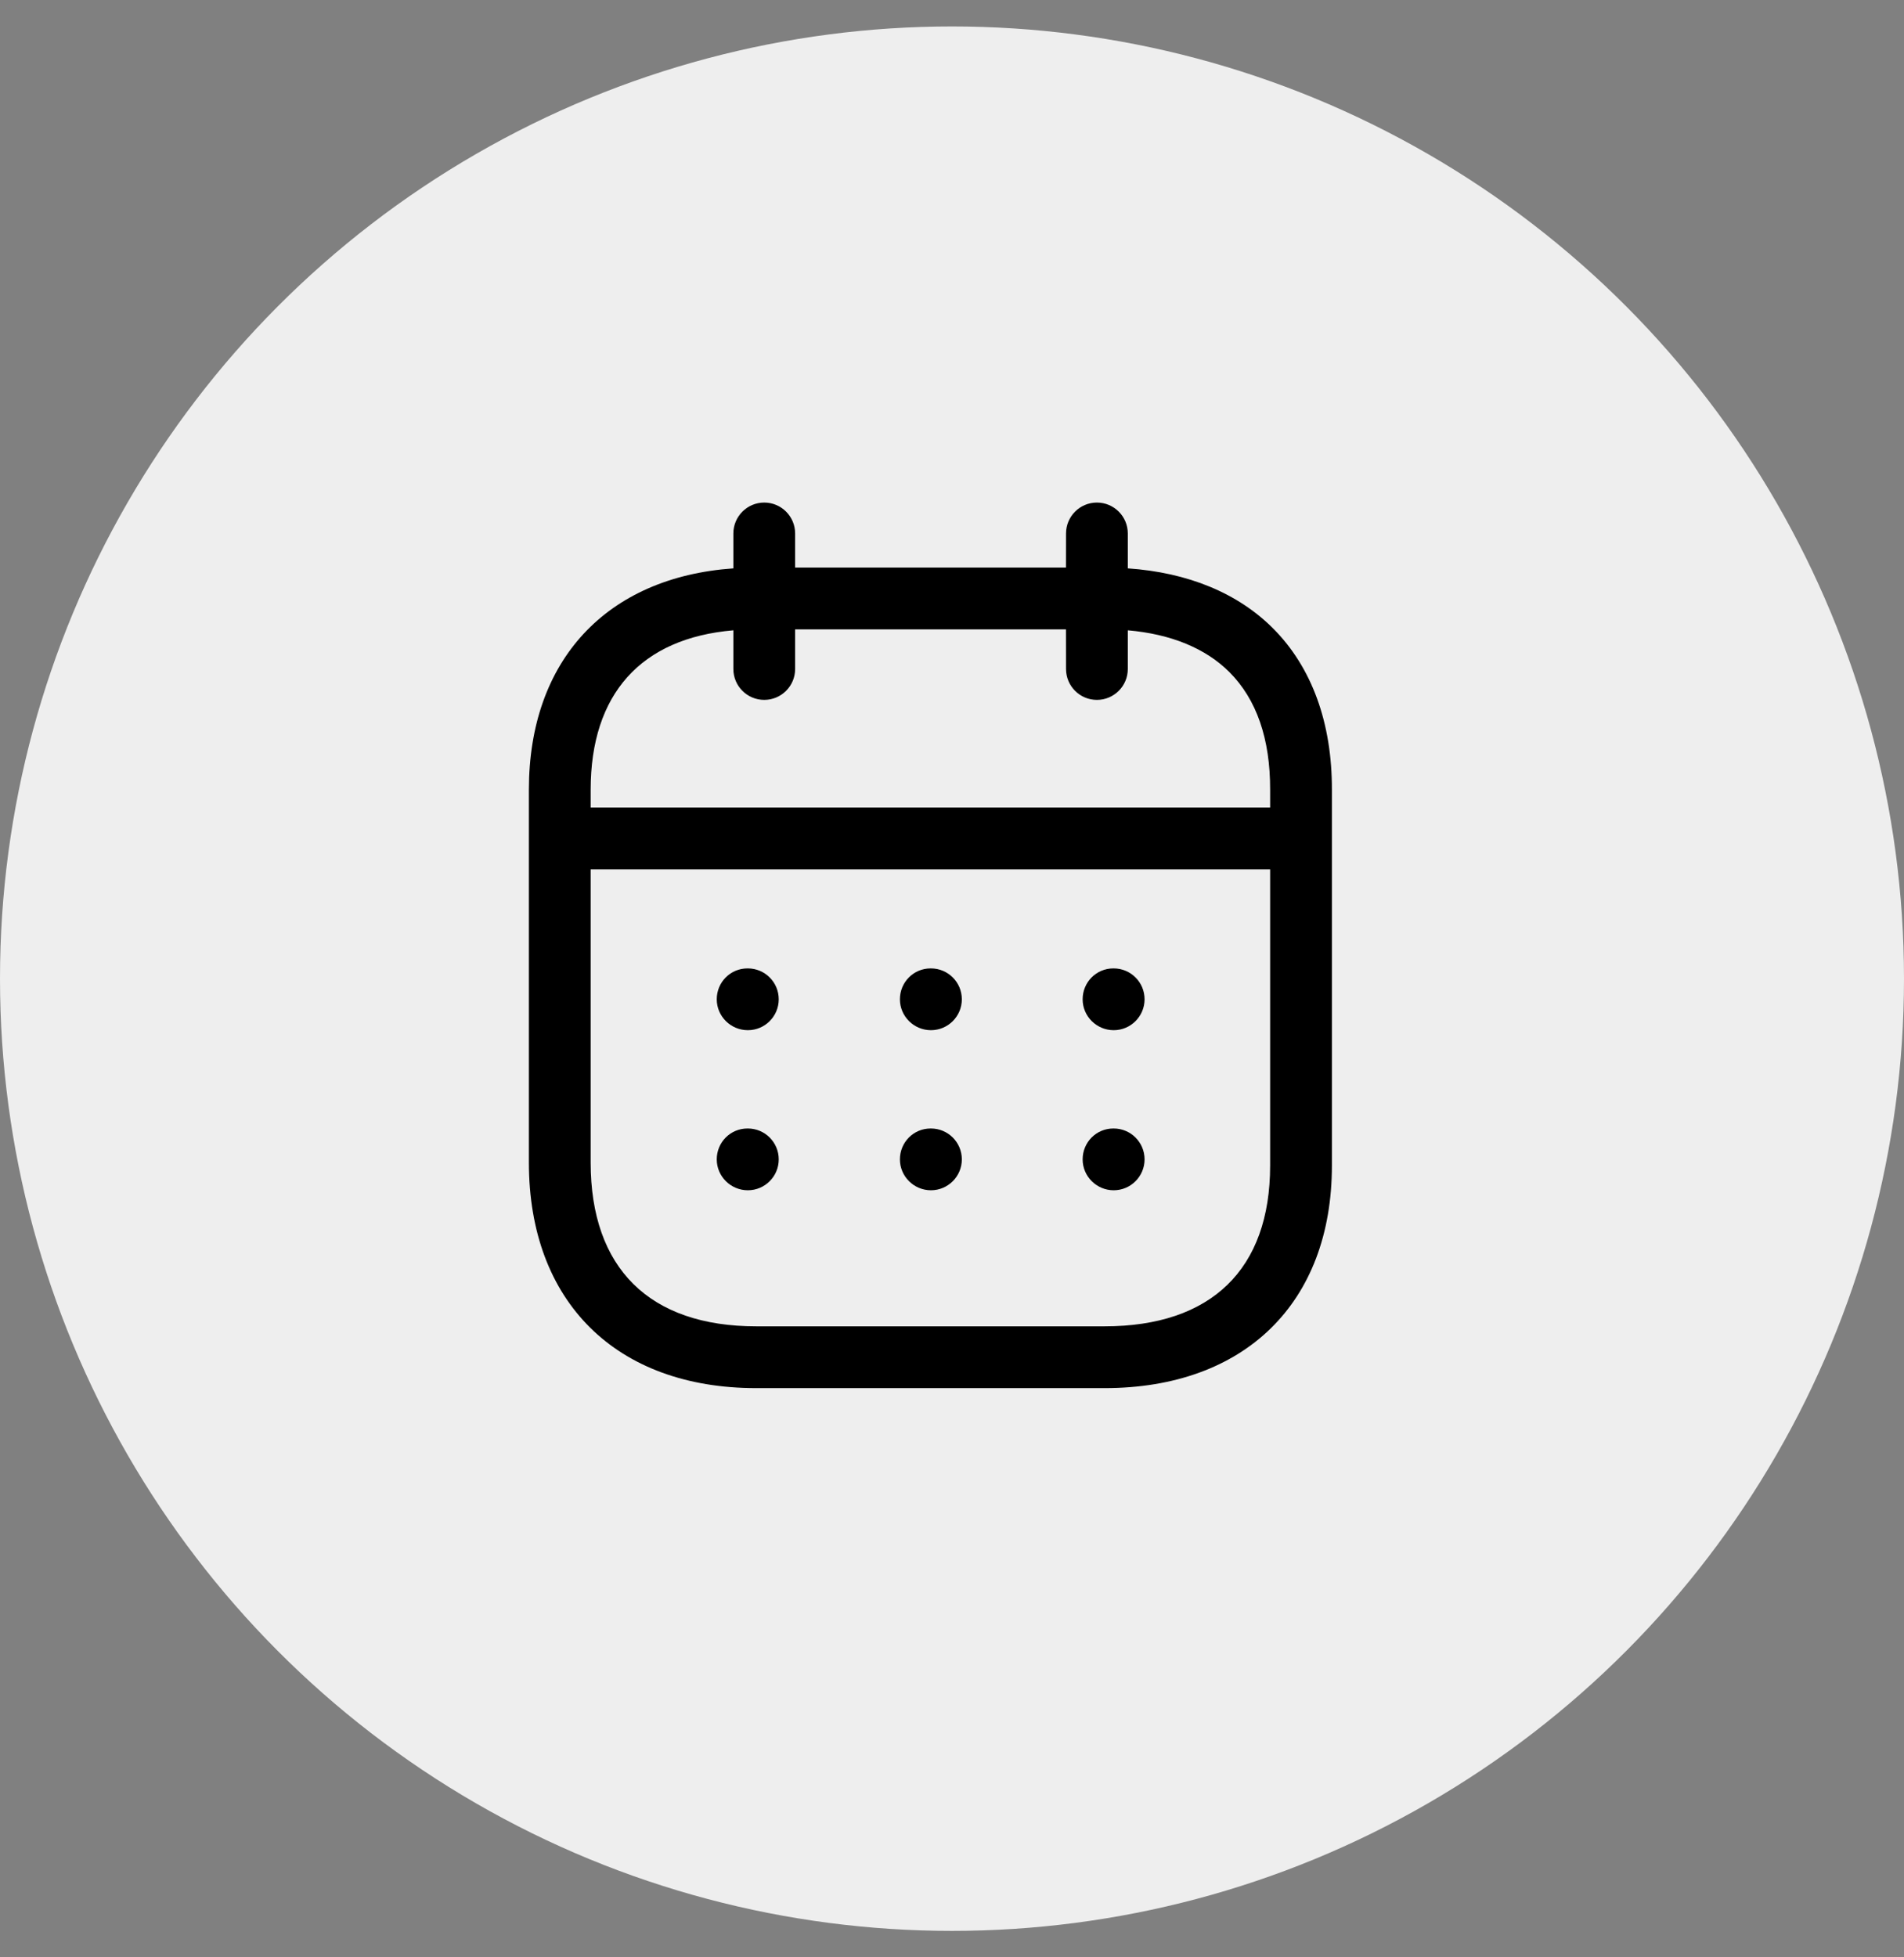
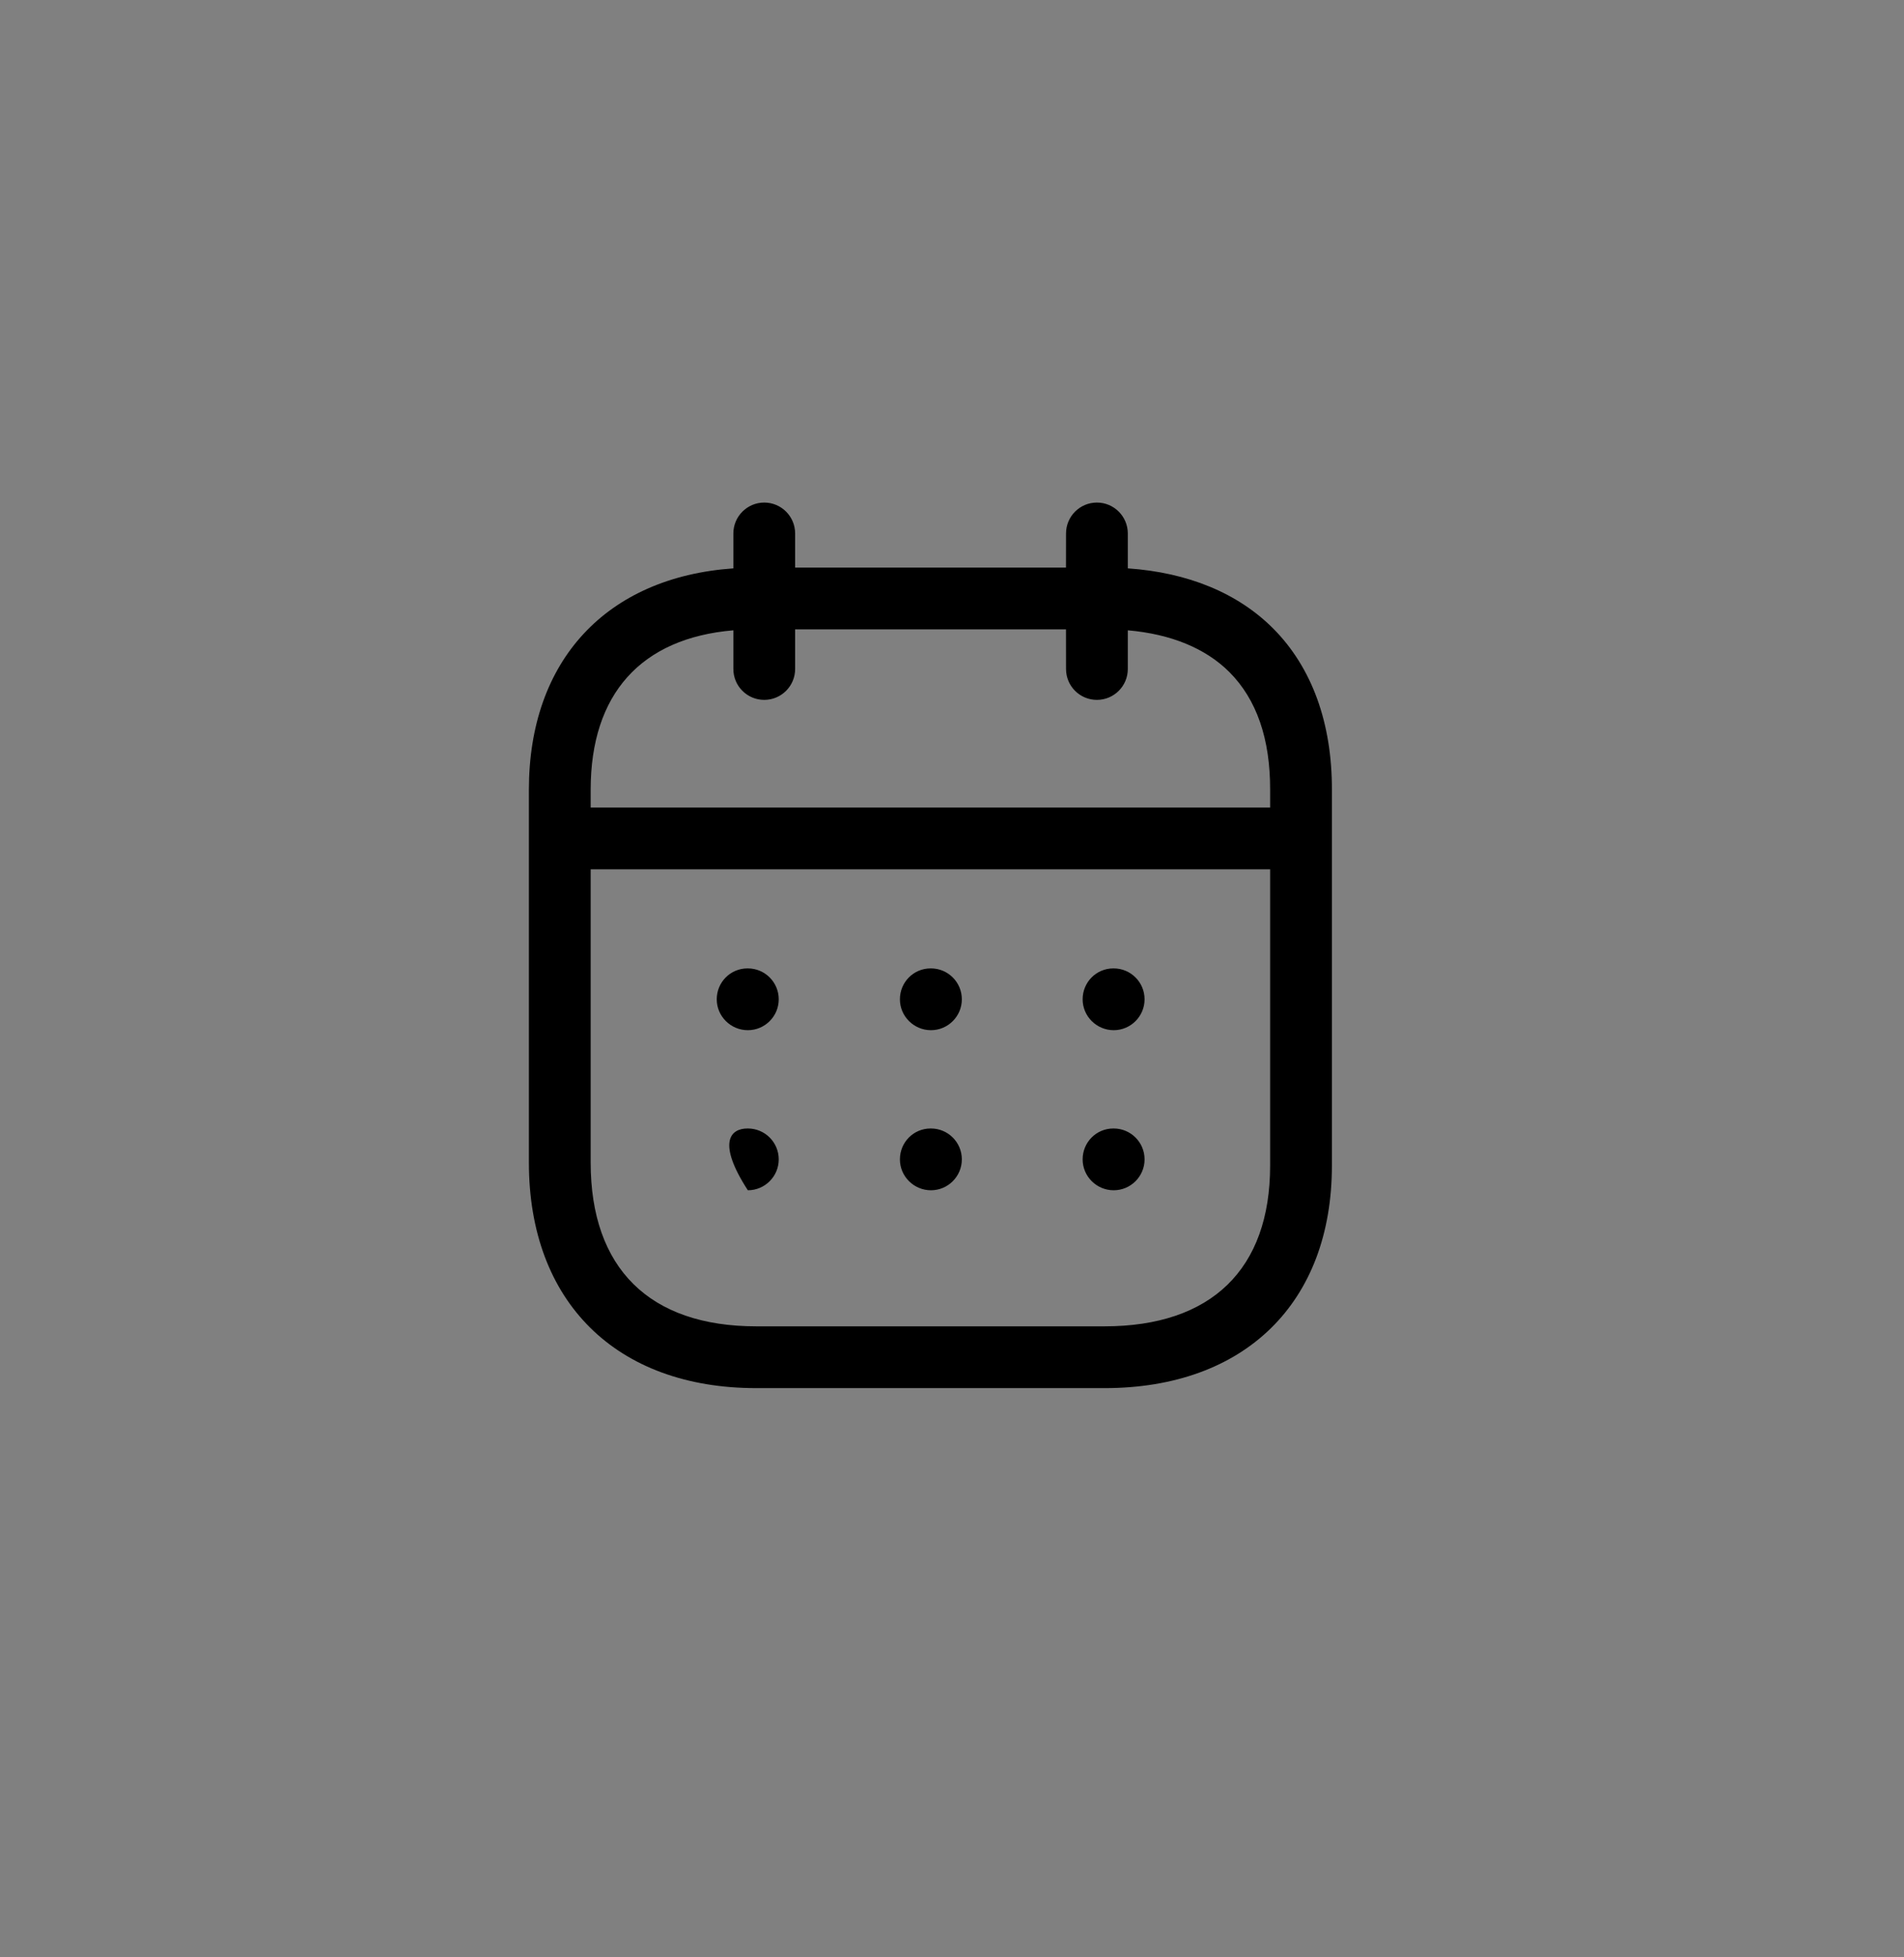
<svg xmlns="http://www.w3.org/2000/svg" width="36" height="37" viewBox="0 0 36 37" fill="none">
  <rect x="0" y="0" width="36" height="37" fill="#808080" stroke="none" />
-   <circle cx="18" cy="18.5" r="18" fill="#EEEEEE" />
-   <path fill-rule="evenodd" clip-rule="evenodd" d="M20.74 9.5C21.062 9.5 21.324 9.762 21.324 10.084L21.324 10.744C22.461 10.822 23.405 11.211 24.073 11.881C24.803 12.614 25.187 13.667 25.183 14.931V22.034C25.183 24.628 23.535 26.24 20.884 26.24H14.299C11.648 26.24 10 24.606 10 21.975V14.929C10 12.482 11.469 10.912 13.866 10.744L13.866 10.084C13.866 9.762 14.128 9.5 14.45 9.5C14.772 9.5 15.034 9.762 15.034 10.084L15.034 10.729H20.155L20.156 10.084C20.156 9.762 20.417 9.5 20.74 9.5ZM24.015 16.433H11.168V21.975C11.168 23.973 12.28 25.072 14.299 25.072H20.884C22.903 25.072 24.015 23.993 24.015 22.034L24.015 16.433ZM21.057 21.332C21.379 21.332 21.641 21.593 21.641 21.916C21.641 22.238 21.379 22.5 21.057 22.5C20.735 22.5 20.47 22.238 20.47 21.916C20.47 21.593 20.728 21.332 21.05 21.332H21.057ZM17.602 21.332C17.924 21.332 18.186 21.593 18.186 21.916C18.186 22.238 17.924 22.5 17.602 22.5C17.28 22.5 17.015 22.238 17.015 21.916C17.015 21.593 17.273 21.332 17.595 21.332H17.602ZM14.14 21.332C14.462 21.332 14.724 21.593 14.724 21.916C14.724 22.238 14.462 22.5 14.14 22.5C13.817 22.5 13.552 22.238 13.552 21.916C13.552 21.593 13.81 21.332 14.133 21.332H14.14ZM21.057 18.306C21.379 18.306 21.641 18.567 21.641 18.89C21.641 19.212 21.379 19.474 21.057 19.474C20.735 19.474 20.47 19.212 20.47 18.89C20.47 18.567 20.728 18.306 21.05 18.306H21.057ZM17.602 18.306C17.924 18.306 18.186 18.567 18.186 18.89C18.186 19.212 17.924 19.474 17.602 19.474C17.28 19.474 17.015 19.212 17.015 18.89C17.015 18.567 17.273 18.306 17.595 18.306H17.602ZM14.14 18.306C14.462 18.306 14.724 18.567 14.724 18.89C14.724 19.212 14.462 19.474 14.14 19.474C13.817 19.474 13.552 19.212 13.552 18.89C13.552 18.567 13.81 18.306 14.133 18.306H14.14ZM20.155 11.897H15.034L15.034 12.646C15.034 12.969 14.772 13.23 14.45 13.23C14.128 13.23 13.866 12.969 13.866 12.646L13.866 11.915C12.121 12.062 11.168 13.119 11.168 14.929V15.265H24.015L24.015 14.929C24.018 13.968 23.759 13.22 23.246 12.706C22.796 12.255 22.137 11.985 21.324 11.915L21.324 12.646C21.324 12.969 21.062 13.23 20.74 13.23C20.417 13.23 20.156 12.969 20.156 12.646L20.155 11.897Z" fill="black" />
+   <path fill-rule="evenodd" clip-rule="evenodd" d="M20.74 9.5C21.062 9.5 21.324 9.762 21.324 10.084L21.324 10.744C22.461 10.822 23.405 11.211 24.073 11.881C24.803 12.614 25.187 13.667 25.183 14.931V22.034C25.183 24.628 23.535 26.24 20.884 26.24H14.299C11.648 26.24 10 24.606 10 21.975V14.929C10 12.482 11.469 10.912 13.866 10.744L13.866 10.084C13.866 9.762 14.128 9.5 14.45 9.5C14.772 9.5 15.034 9.762 15.034 10.084L15.034 10.729H20.155L20.156 10.084C20.156 9.762 20.417 9.5 20.74 9.5ZM24.015 16.433H11.168V21.975C11.168 23.973 12.28 25.072 14.299 25.072H20.884C22.903 25.072 24.015 23.993 24.015 22.034L24.015 16.433ZM21.057 21.332C21.379 21.332 21.641 21.593 21.641 21.916C21.641 22.238 21.379 22.5 21.057 22.5C20.735 22.5 20.47 22.238 20.47 21.916C20.47 21.593 20.728 21.332 21.05 21.332H21.057ZM17.602 21.332C17.924 21.332 18.186 21.593 18.186 21.916C18.186 22.238 17.924 22.5 17.602 22.5C17.28 22.5 17.015 22.238 17.015 21.916C17.015 21.593 17.273 21.332 17.595 21.332H17.602ZM14.14 21.332C14.462 21.332 14.724 21.593 14.724 21.916C14.724 22.238 14.462 22.5 14.14 22.5C13.552 21.593 13.81 21.332 14.133 21.332H14.14ZM21.057 18.306C21.379 18.306 21.641 18.567 21.641 18.89C21.641 19.212 21.379 19.474 21.057 19.474C20.735 19.474 20.47 19.212 20.47 18.89C20.47 18.567 20.728 18.306 21.05 18.306H21.057ZM17.602 18.306C17.924 18.306 18.186 18.567 18.186 18.89C18.186 19.212 17.924 19.474 17.602 19.474C17.28 19.474 17.015 19.212 17.015 18.89C17.015 18.567 17.273 18.306 17.595 18.306H17.602ZM14.14 18.306C14.462 18.306 14.724 18.567 14.724 18.89C14.724 19.212 14.462 19.474 14.14 19.474C13.817 19.474 13.552 19.212 13.552 18.89C13.552 18.567 13.81 18.306 14.133 18.306H14.14ZM20.155 11.897H15.034L15.034 12.646C15.034 12.969 14.772 13.23 14.45 13.23C14.128 13.23 13.866 12.969 13.866 12.646L13.866 11.915C12.121 12.062 11.168 13.119 11.168 14.929V15.265H24.015L24.015 14.929C24.018 13.968 23.759 13.22 23.246 12.706C22.796 12.255 22.137 11.985 21.324 11.915L21.324 12.646C21.324 12.969 21.062 13.23 20.74 13.23C20.417 13.23 20.156 12.969 20.156 12.646L20.155 11.897Z" fill="black" />
</svg>